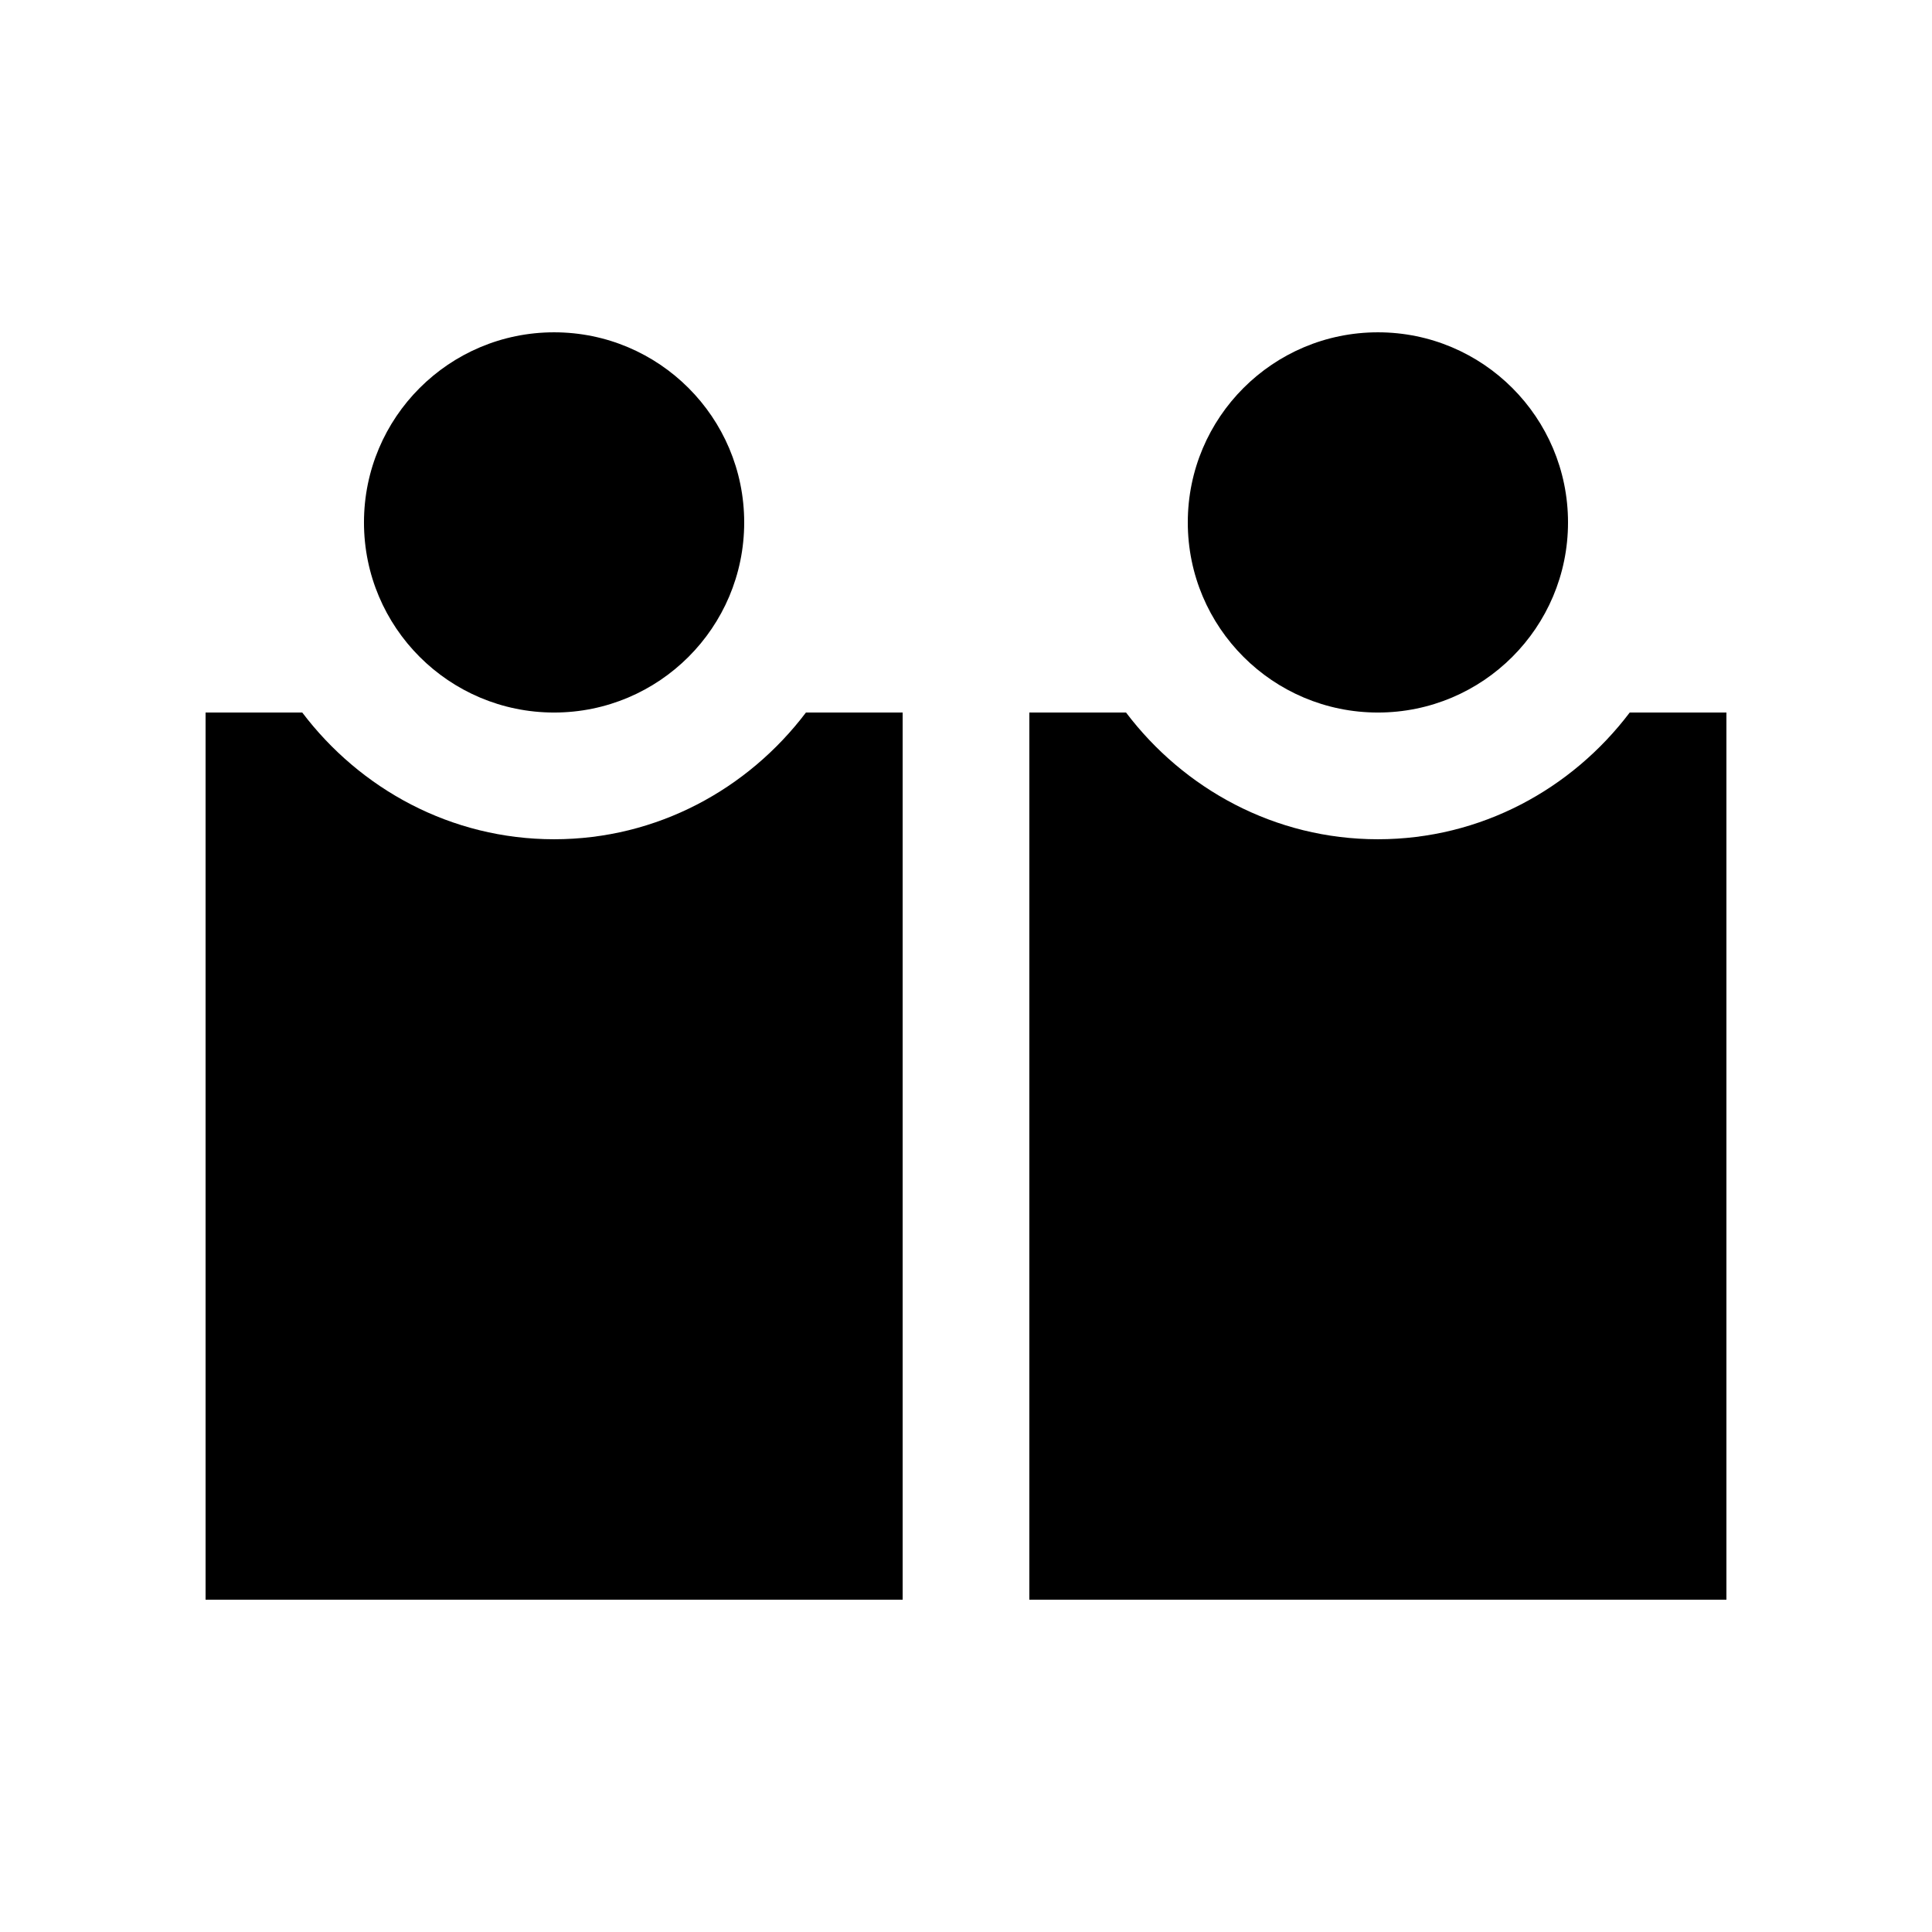
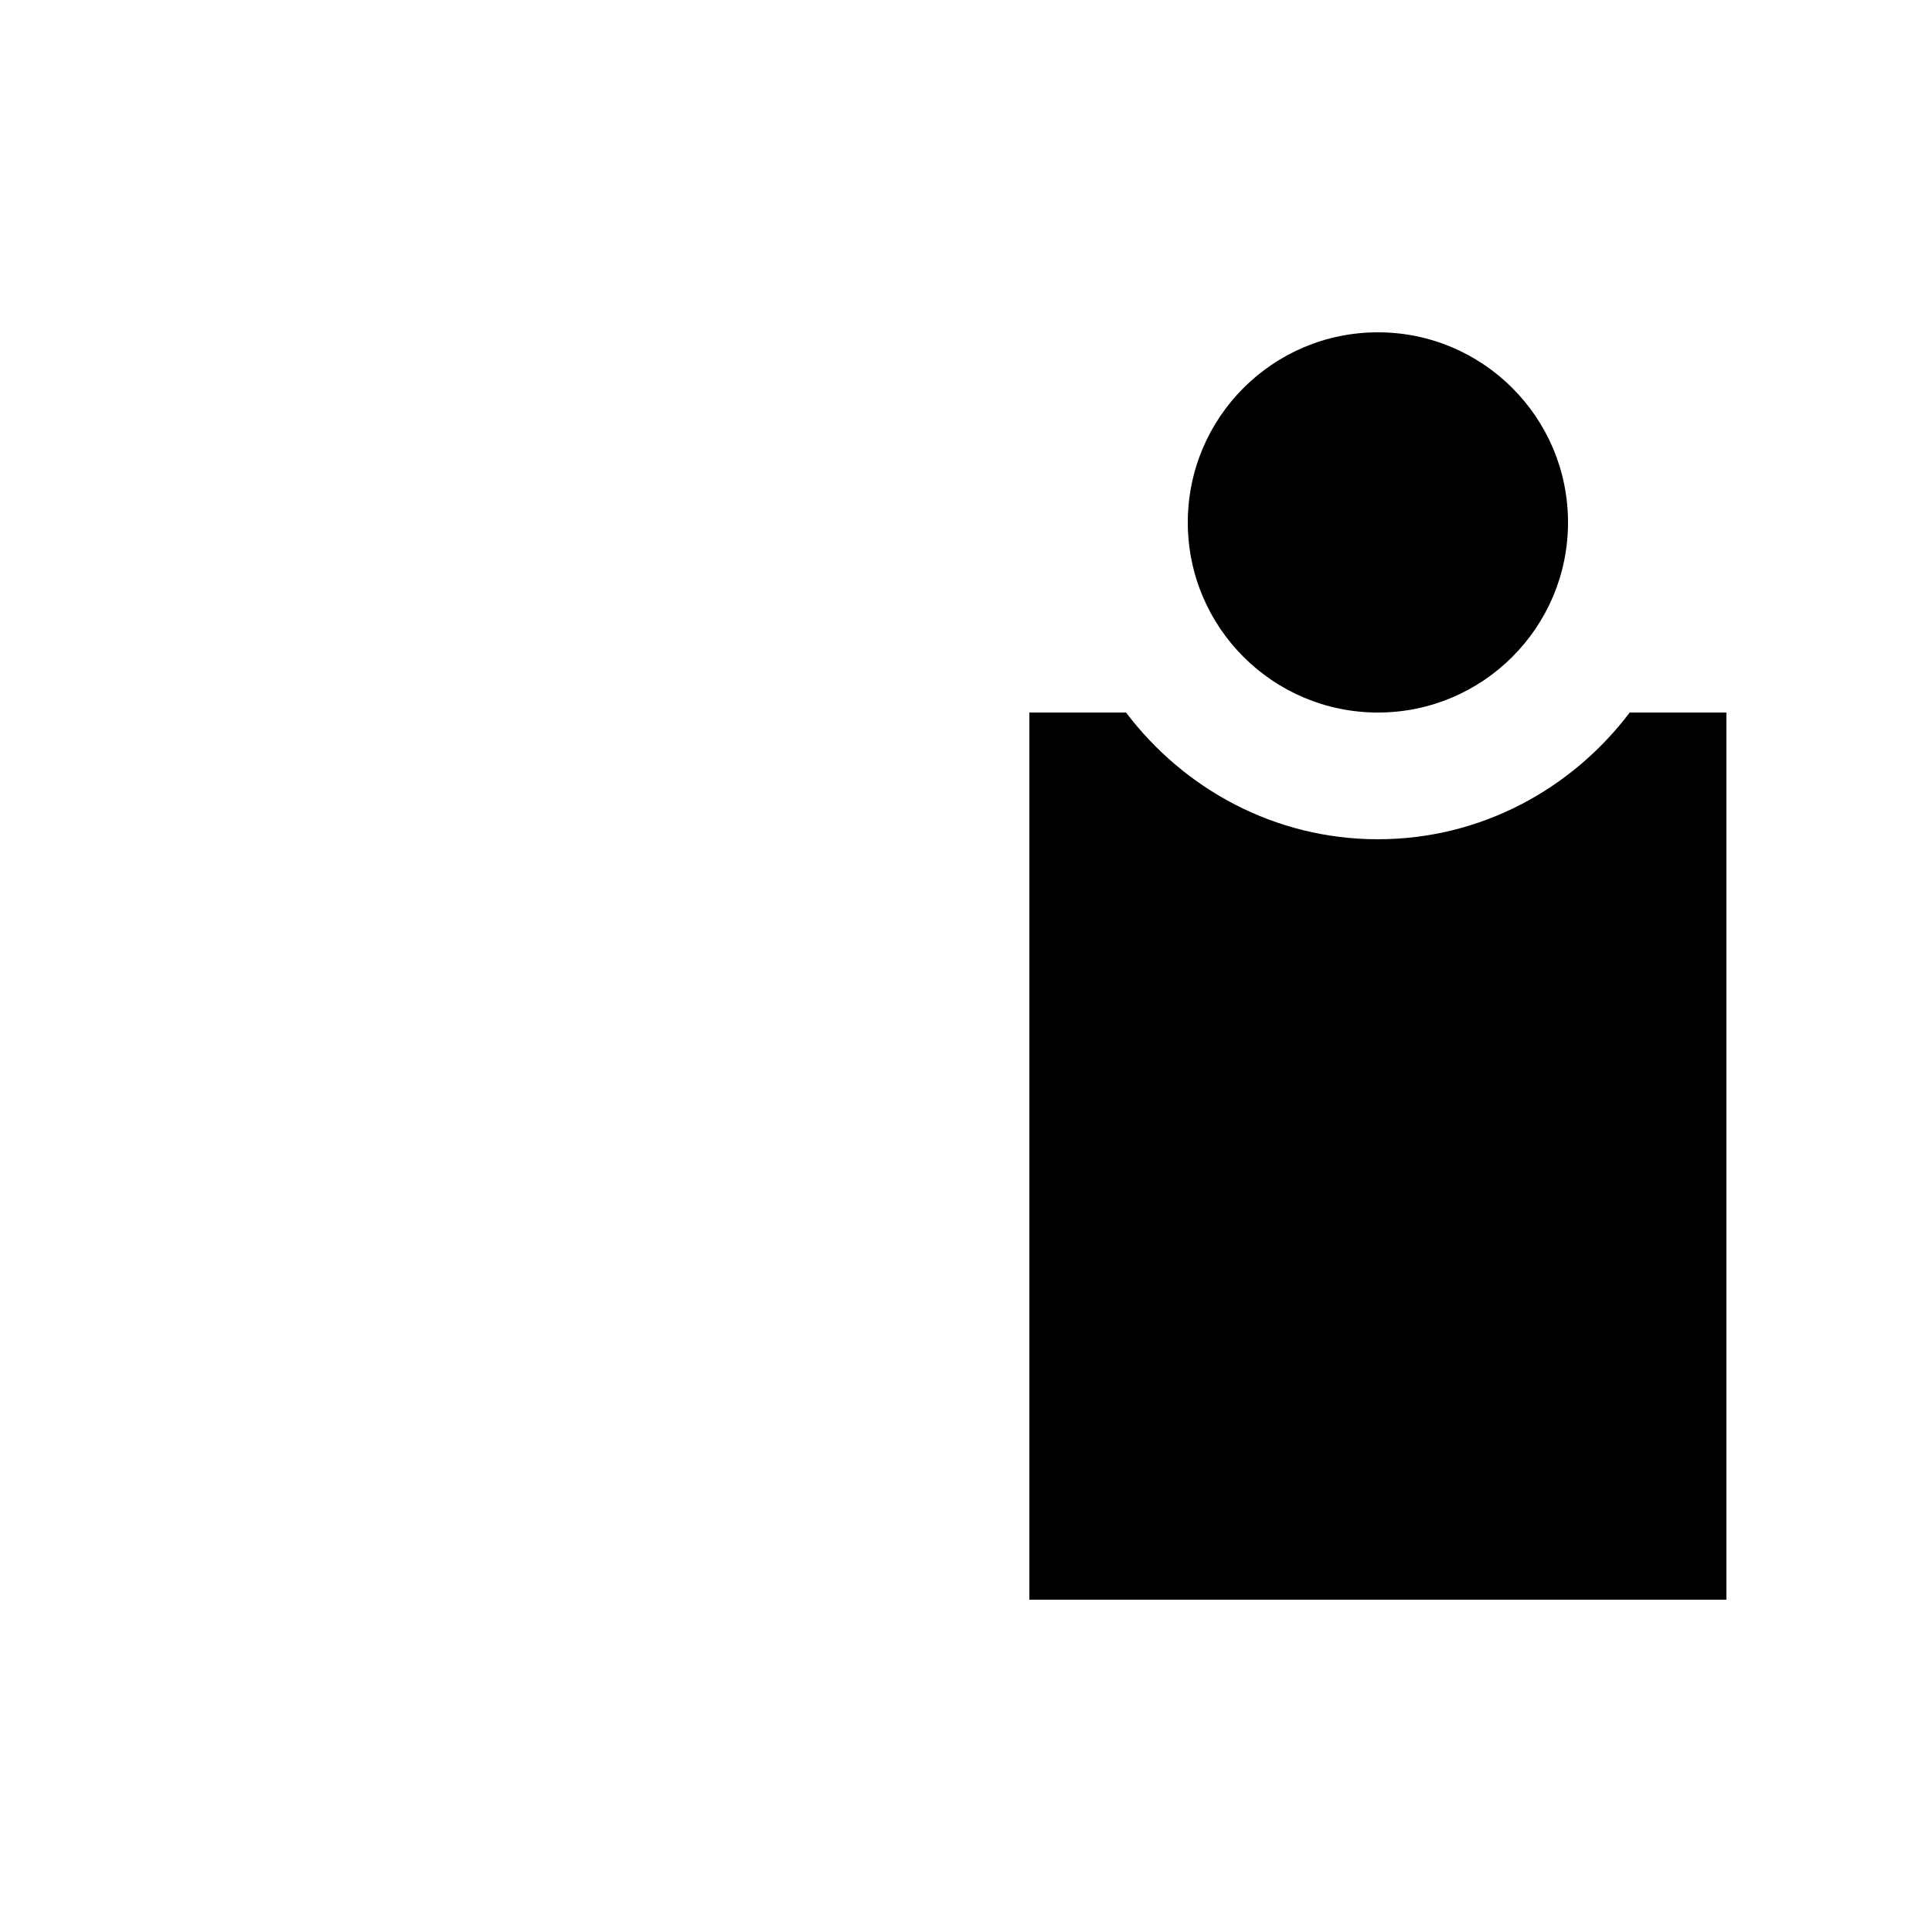
<svg xmlns="http://www.w3.org/2000/svg" fill="#000000" width="800px" height="800px" version="1.1" viewBox="144 144 512 512">
  <g>
-     <path d="m357.59 332.82c-15.352 20.27-39.422 33.59-66.75 33.59-27.32 0-51.395-13.32-66.746-33.59h-25.613v235.11h184.73v-235.11z" />
-     <path d="m341.22 282.45c0 27.824-22.555 50.379-50.379 50.379-27.828 0-50.383-22.555-50.383-50.379 0-27.824 22.555-50.383 50.383-50.383 27.824 0 50.379 22.559 50.379 50.383" />
    <path d="m575.9 332.82c-15.352 20.27-39.422 33.59-66.746 33.59-27.328 0-51.398-13.32-66.75-33.59h-25.617v235.11h184.73v-235.11z" />
    <path d="m559.54 282.45c0 27.824-22.555 50.379-50.379 50.379-27.824 0-50.383-22.555-50.383-50.379 0-27.824 22.559-50.383 50.383-50.383 27.824 0 50.379 22.559 50.379 50.383" />
  </g>
</svg>